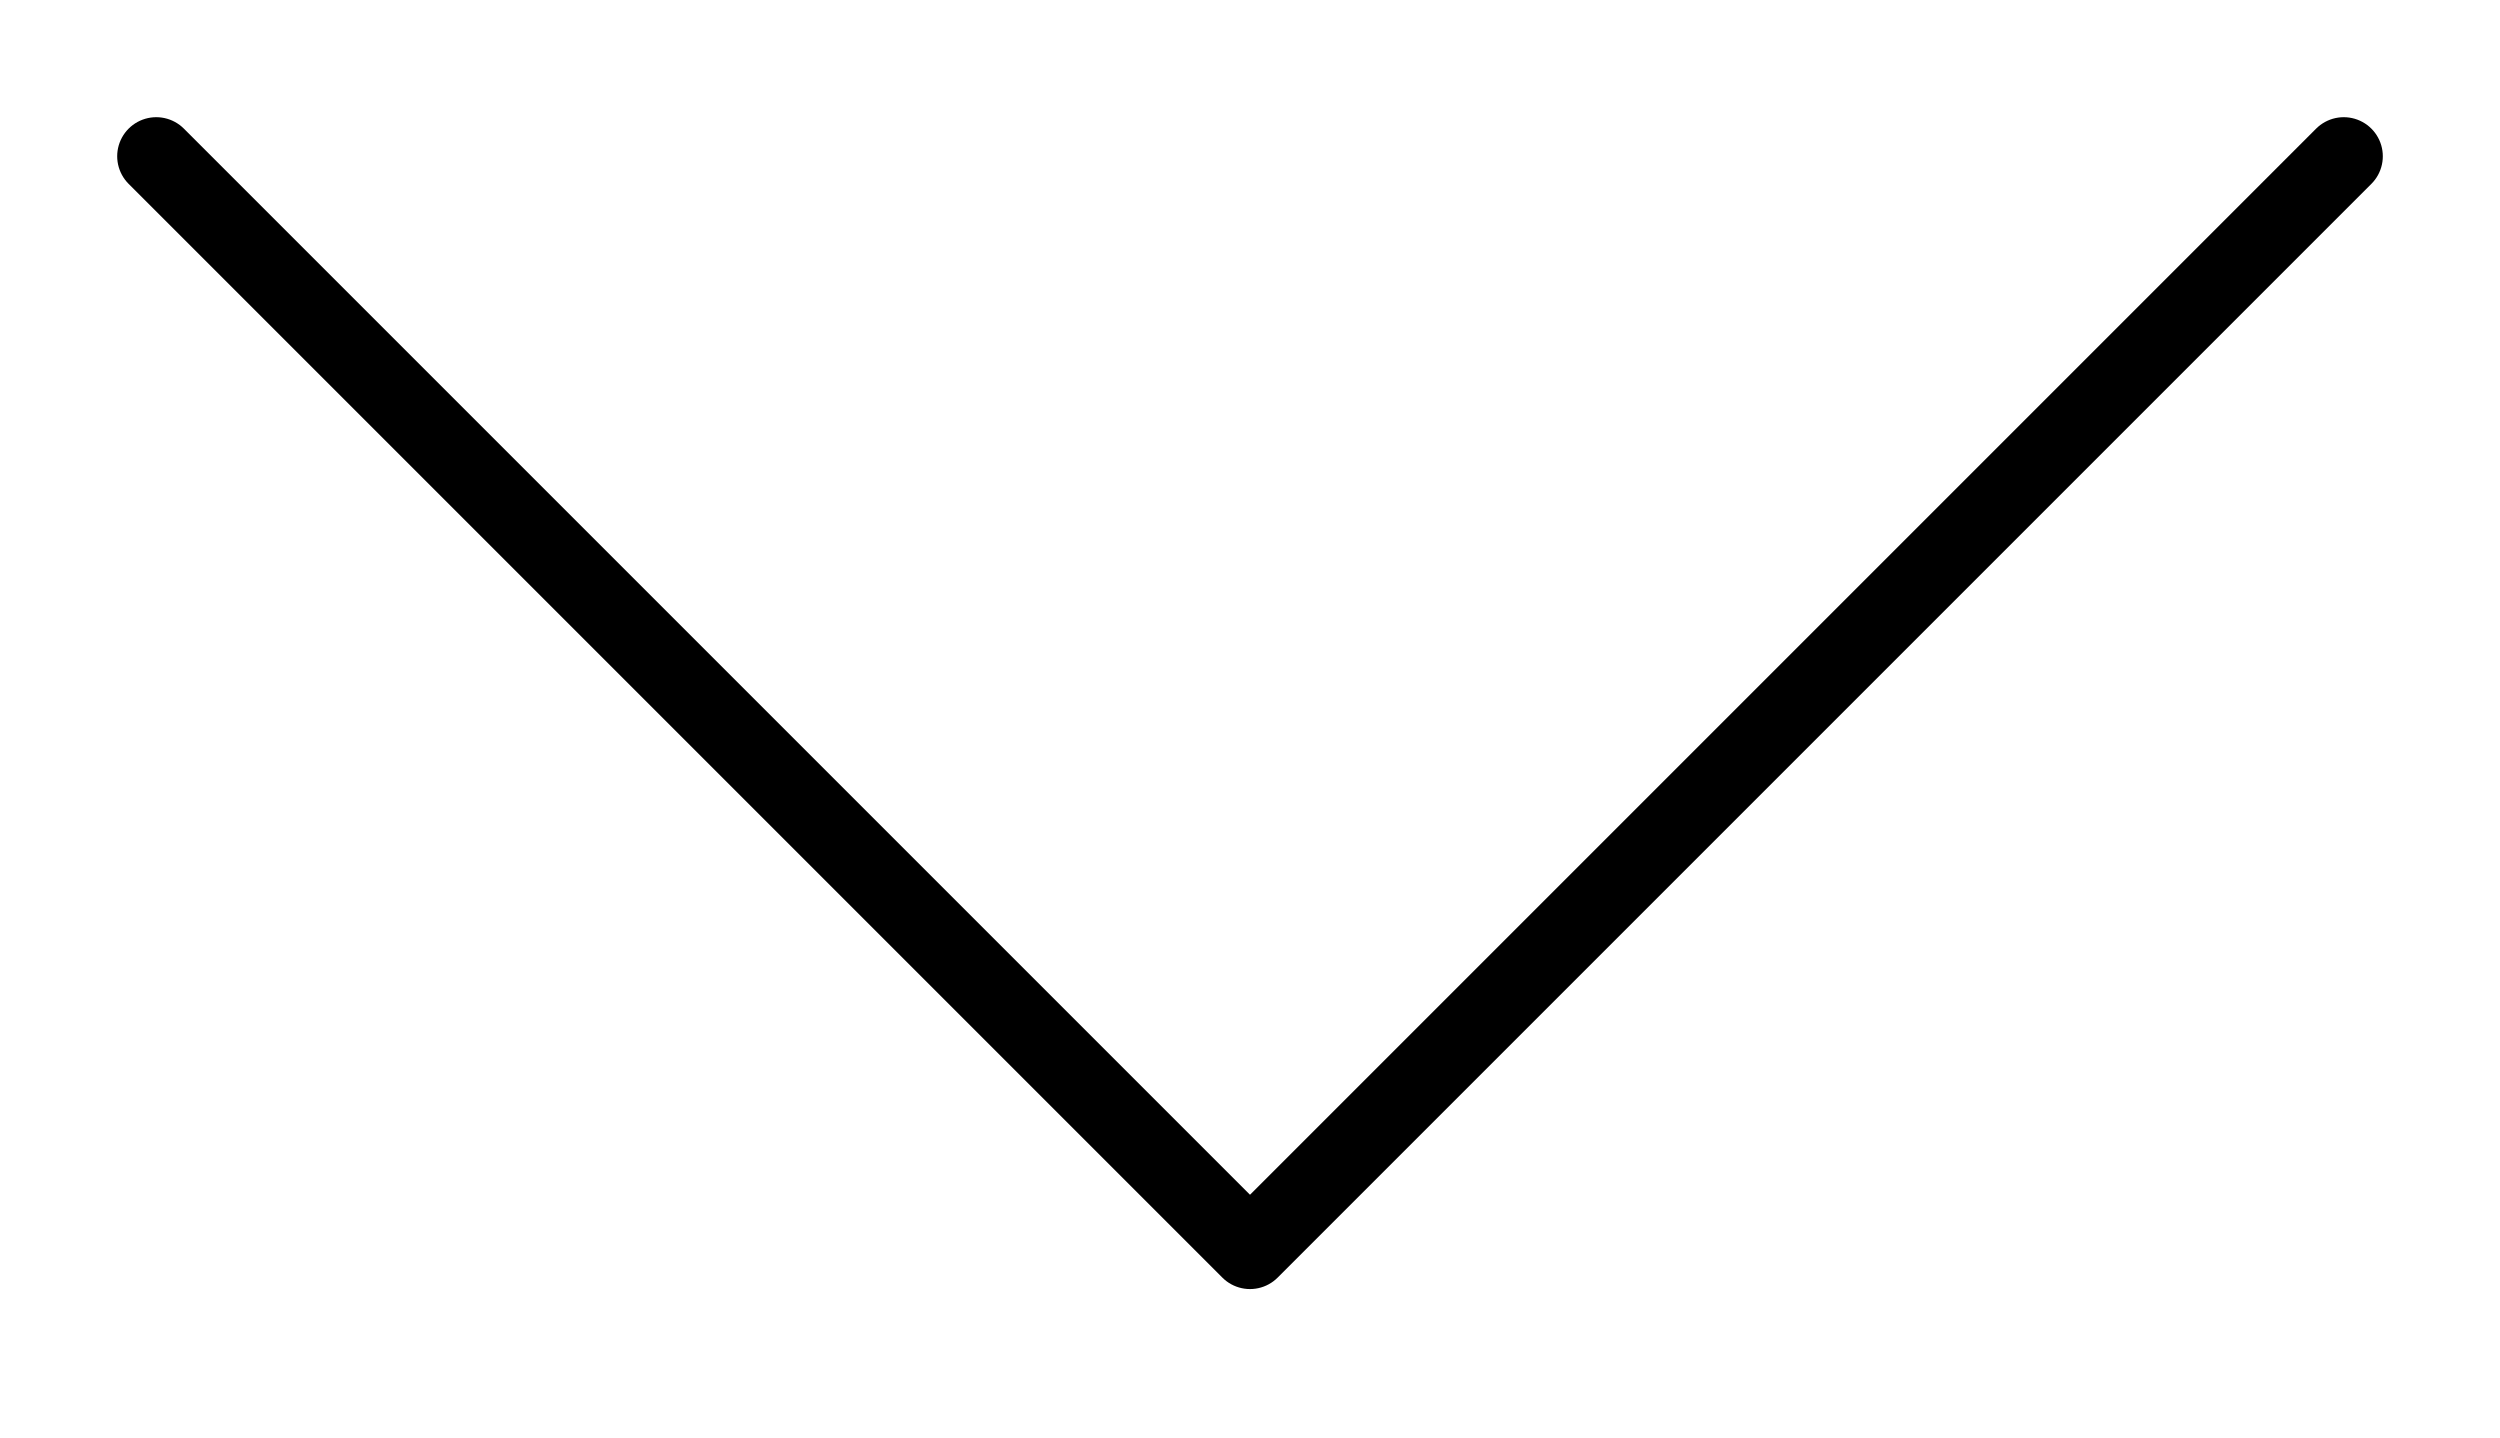
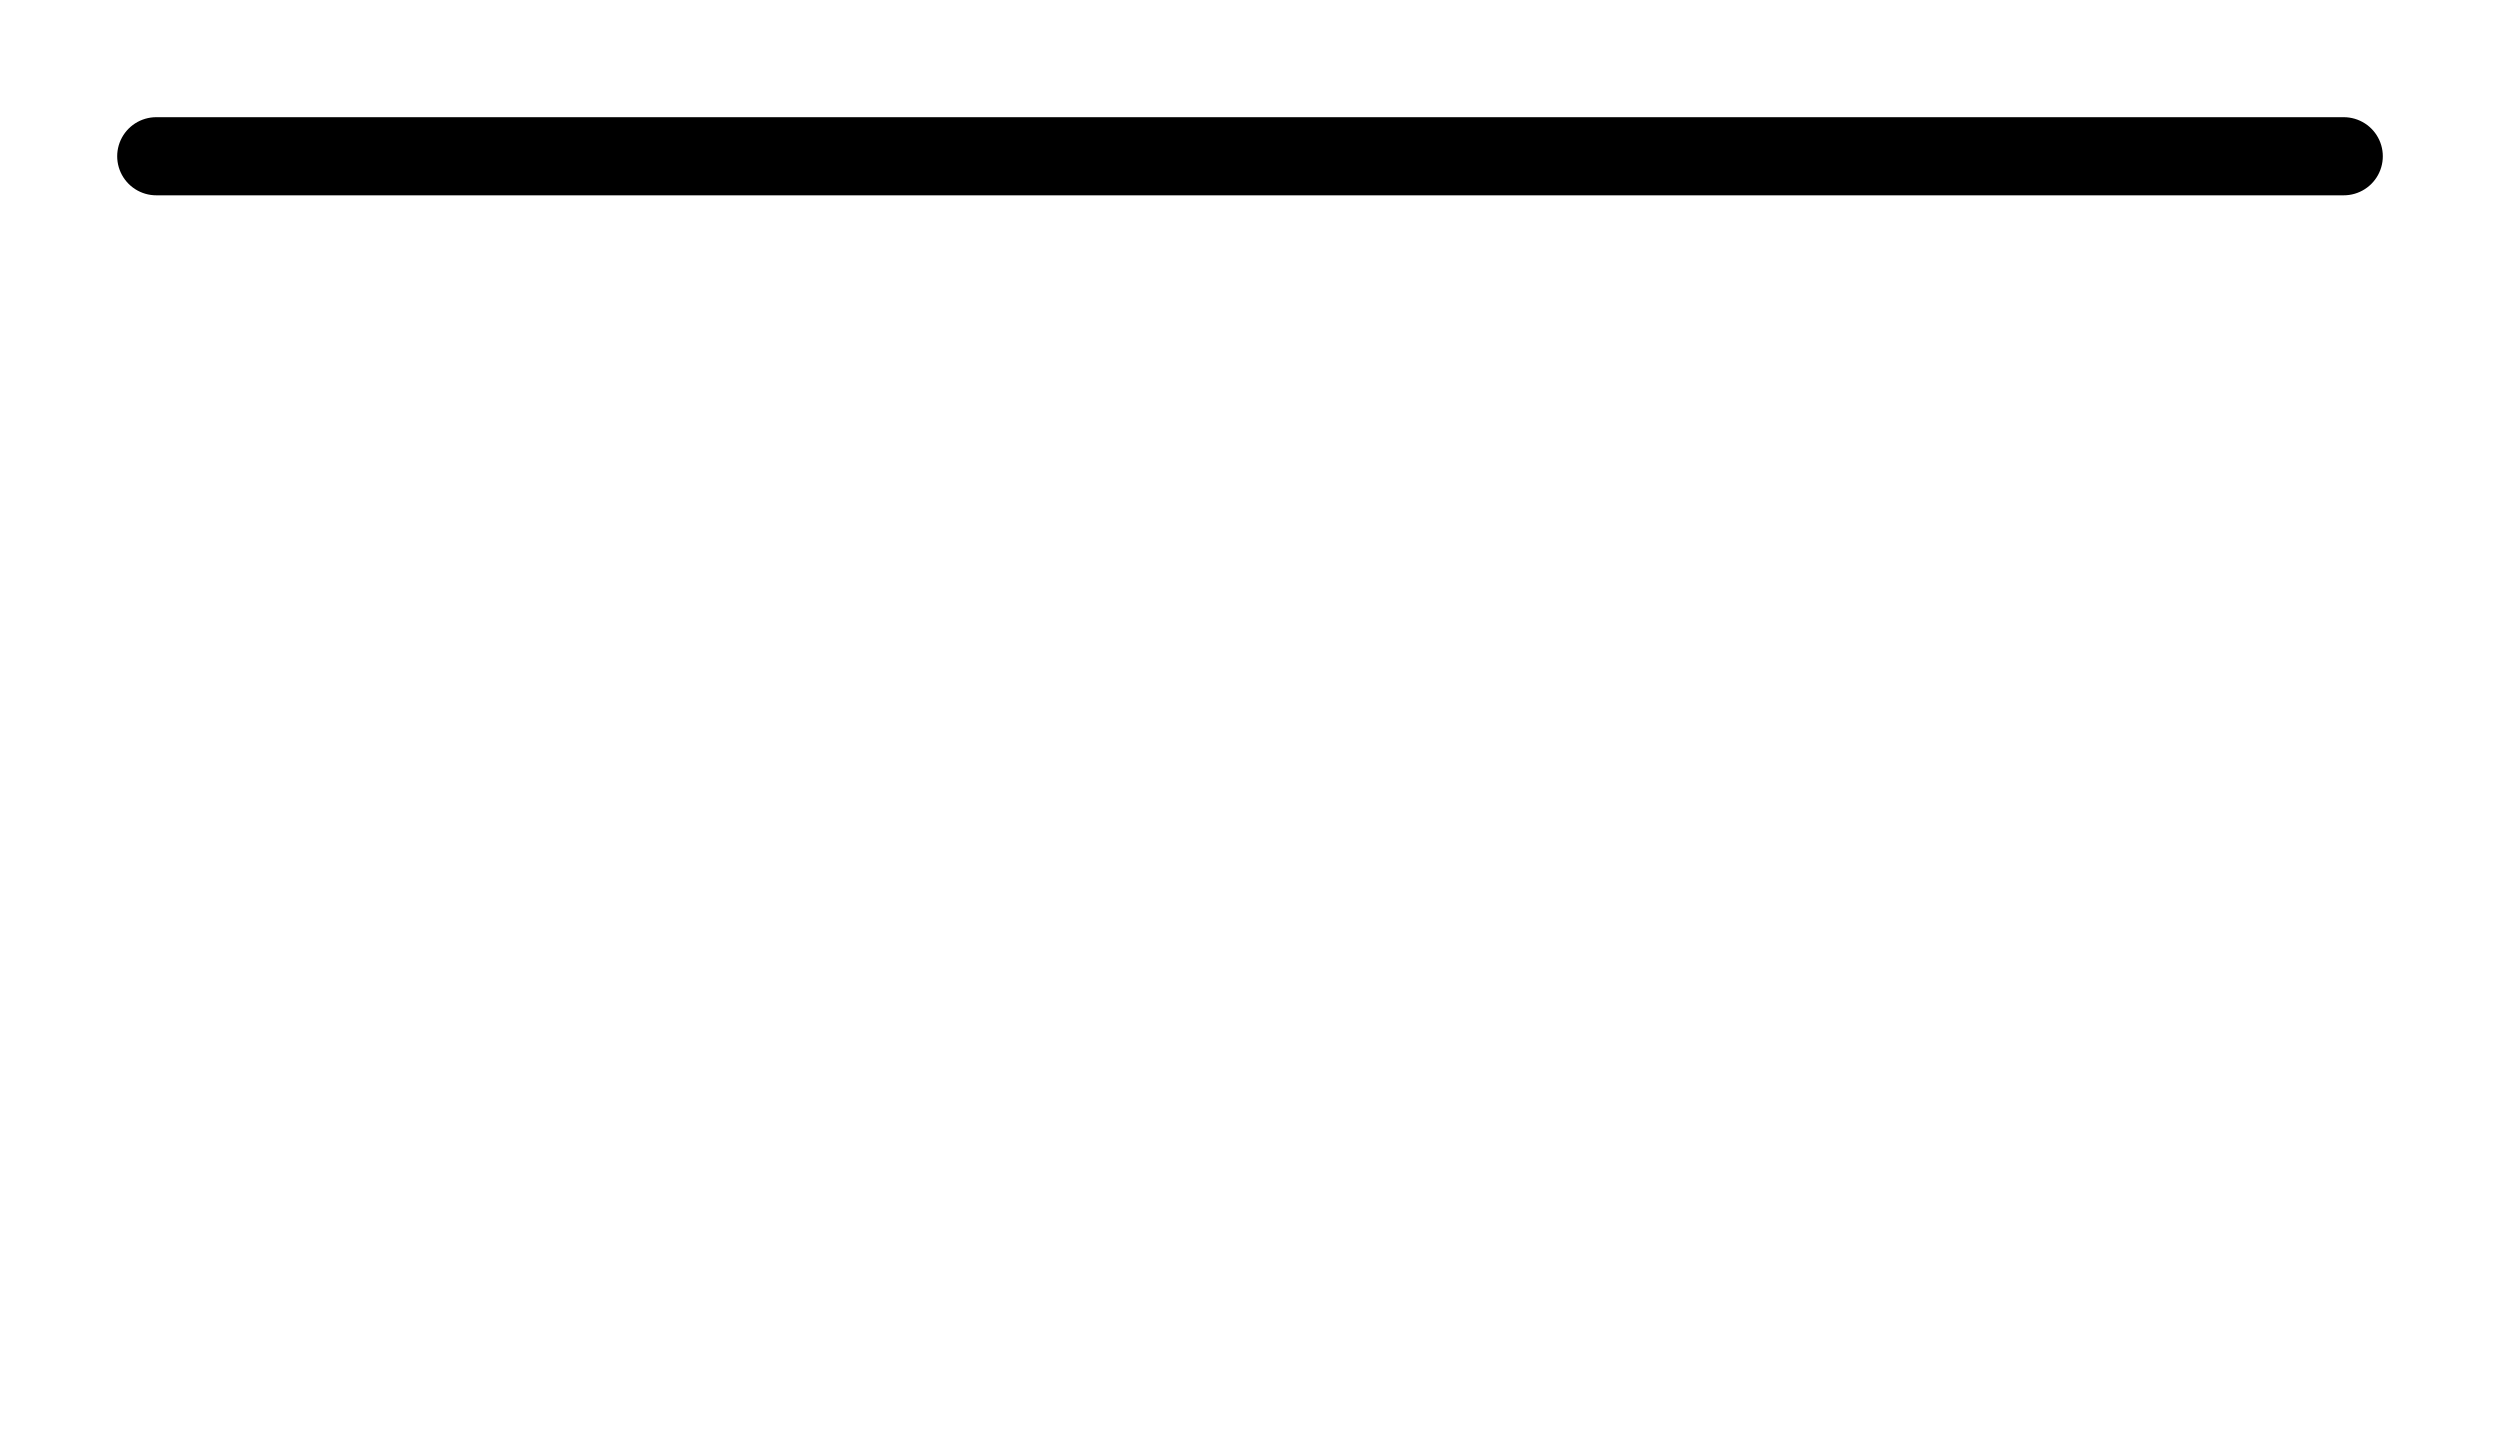
<svg xmlns="http://www.w3.org/2000/svg" width="40" height="23" viewBox="0 0 40 23" fill="none">
-   <path d="M37.5 2.5L20 20L2.5 2.5" stroke="black" stroke-width="1.25" stroke-linecap="round" stroke-linejoin="round" />
+   <path d="M37.5 2.5L2.5 2.5" stroke="black" stroke-width="1.25" stroke-linecap="round" stroke-linejoin="round" />
</svg>